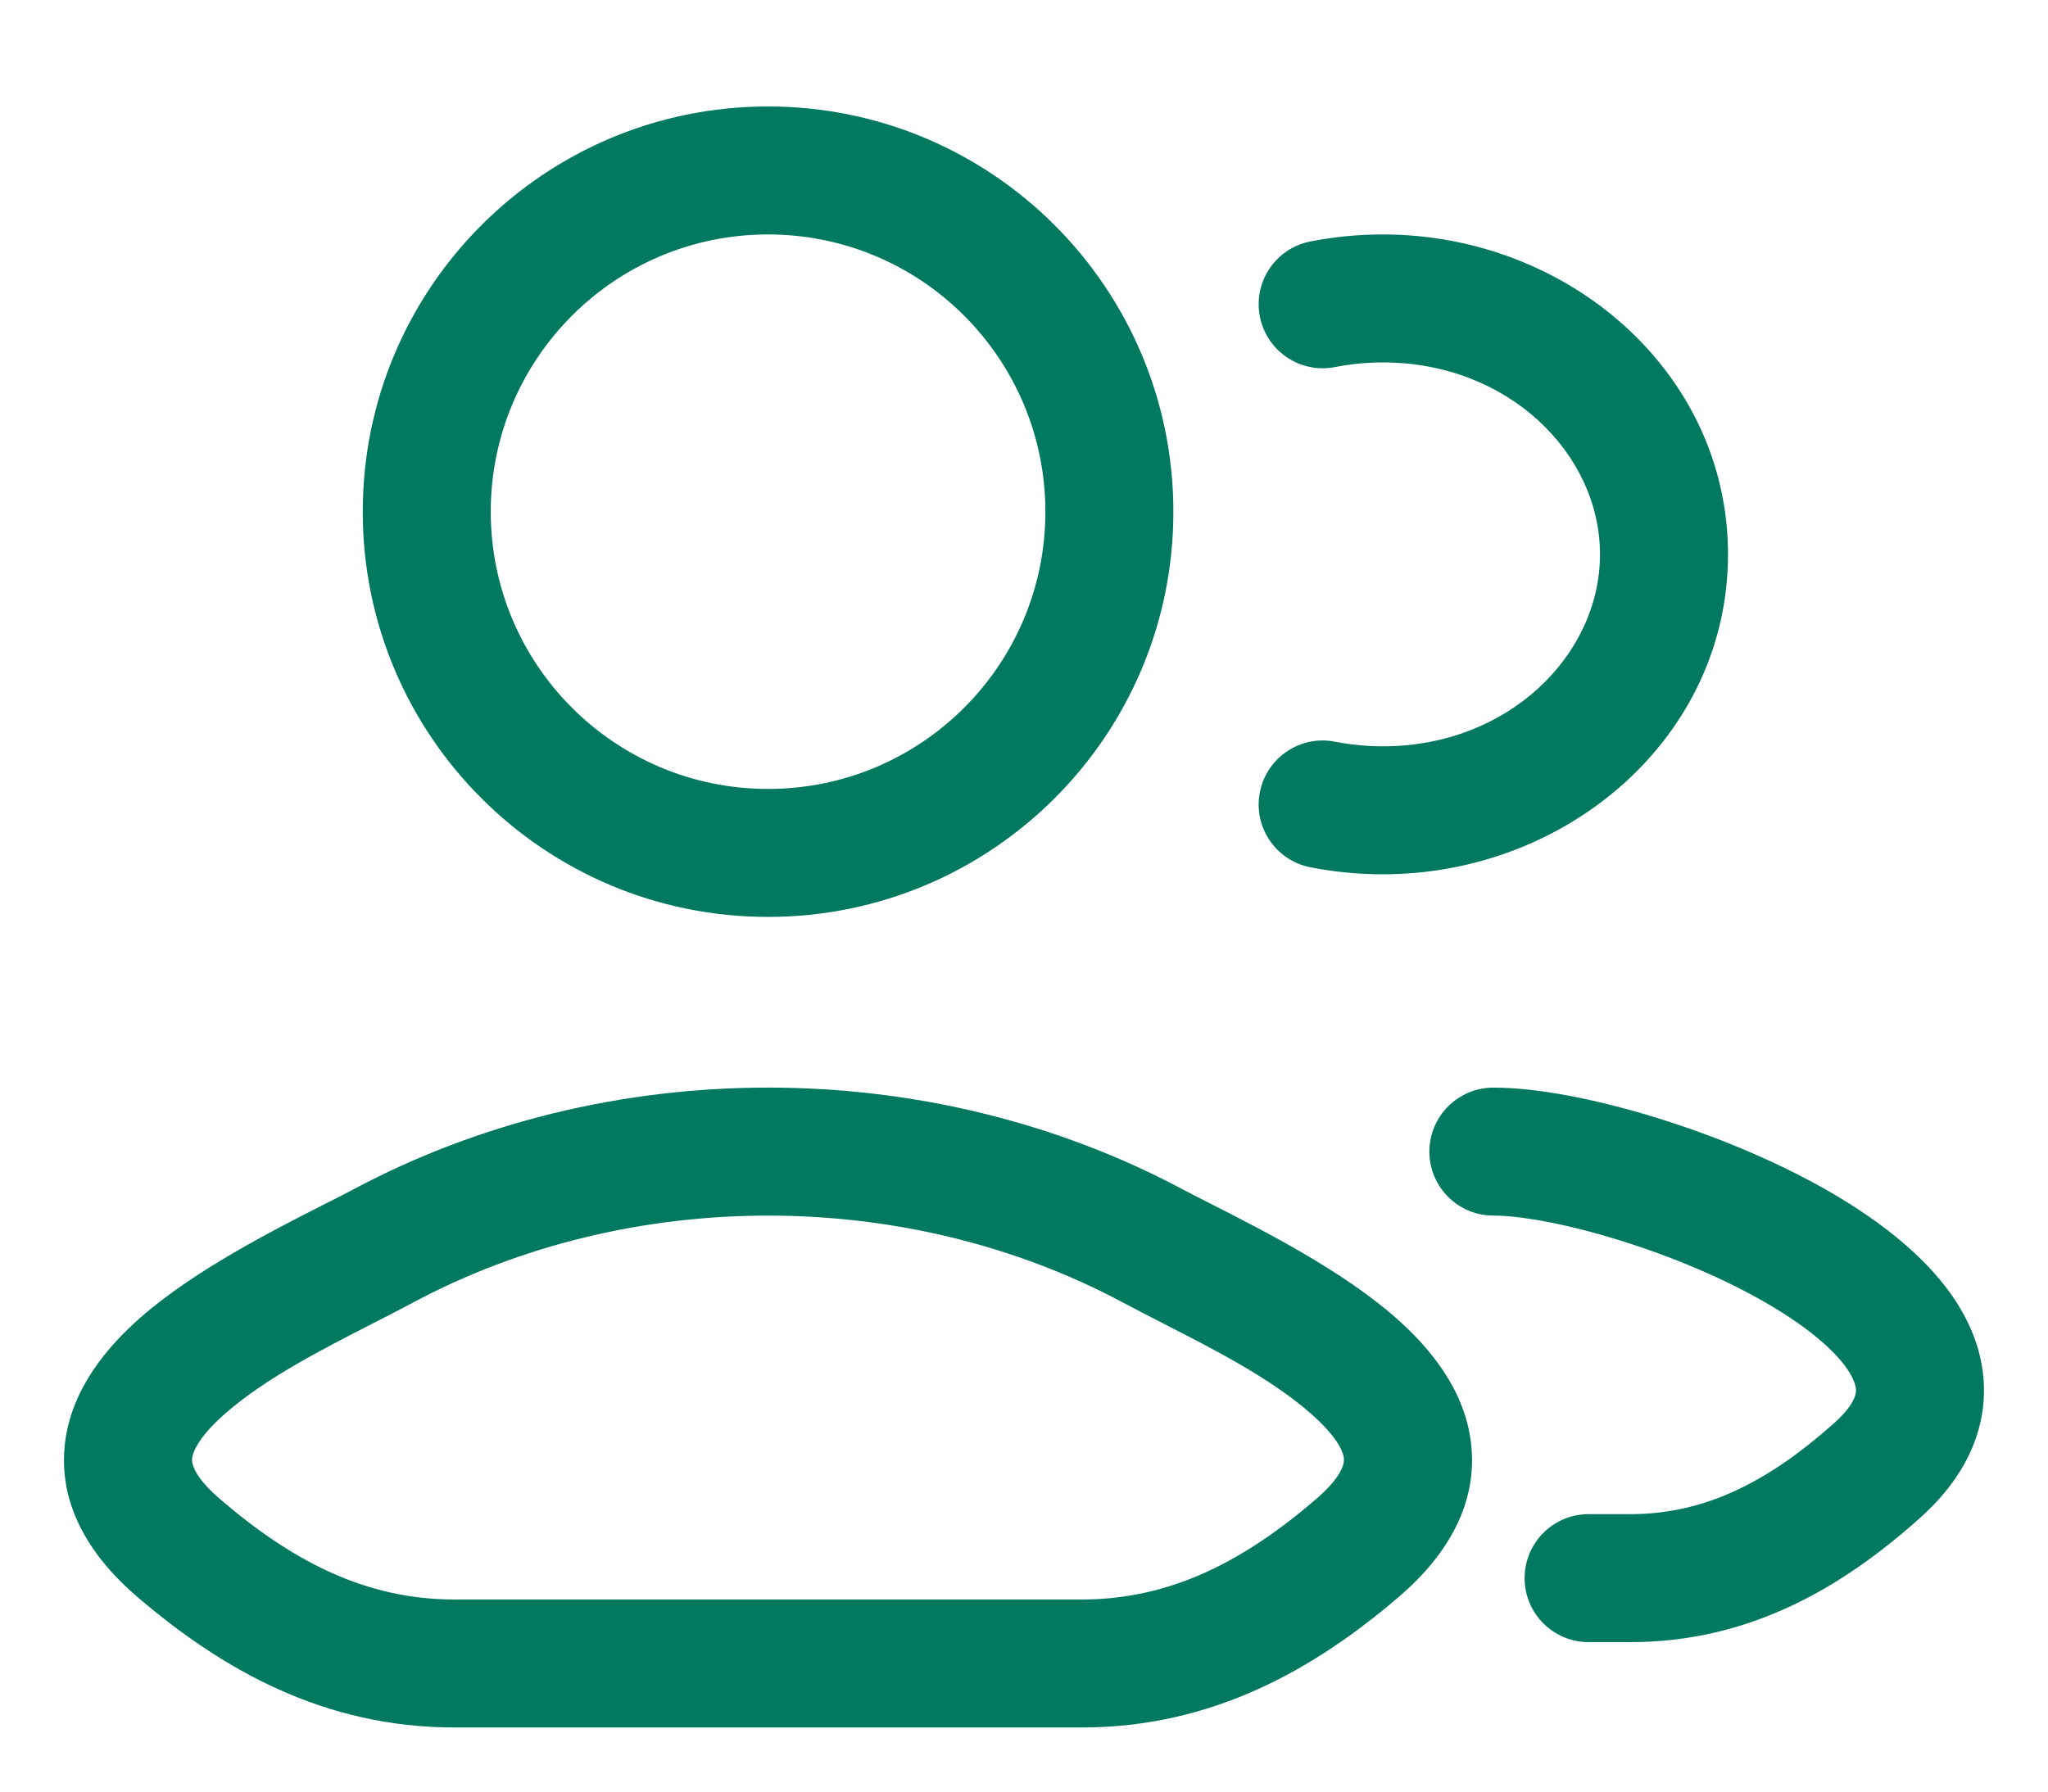
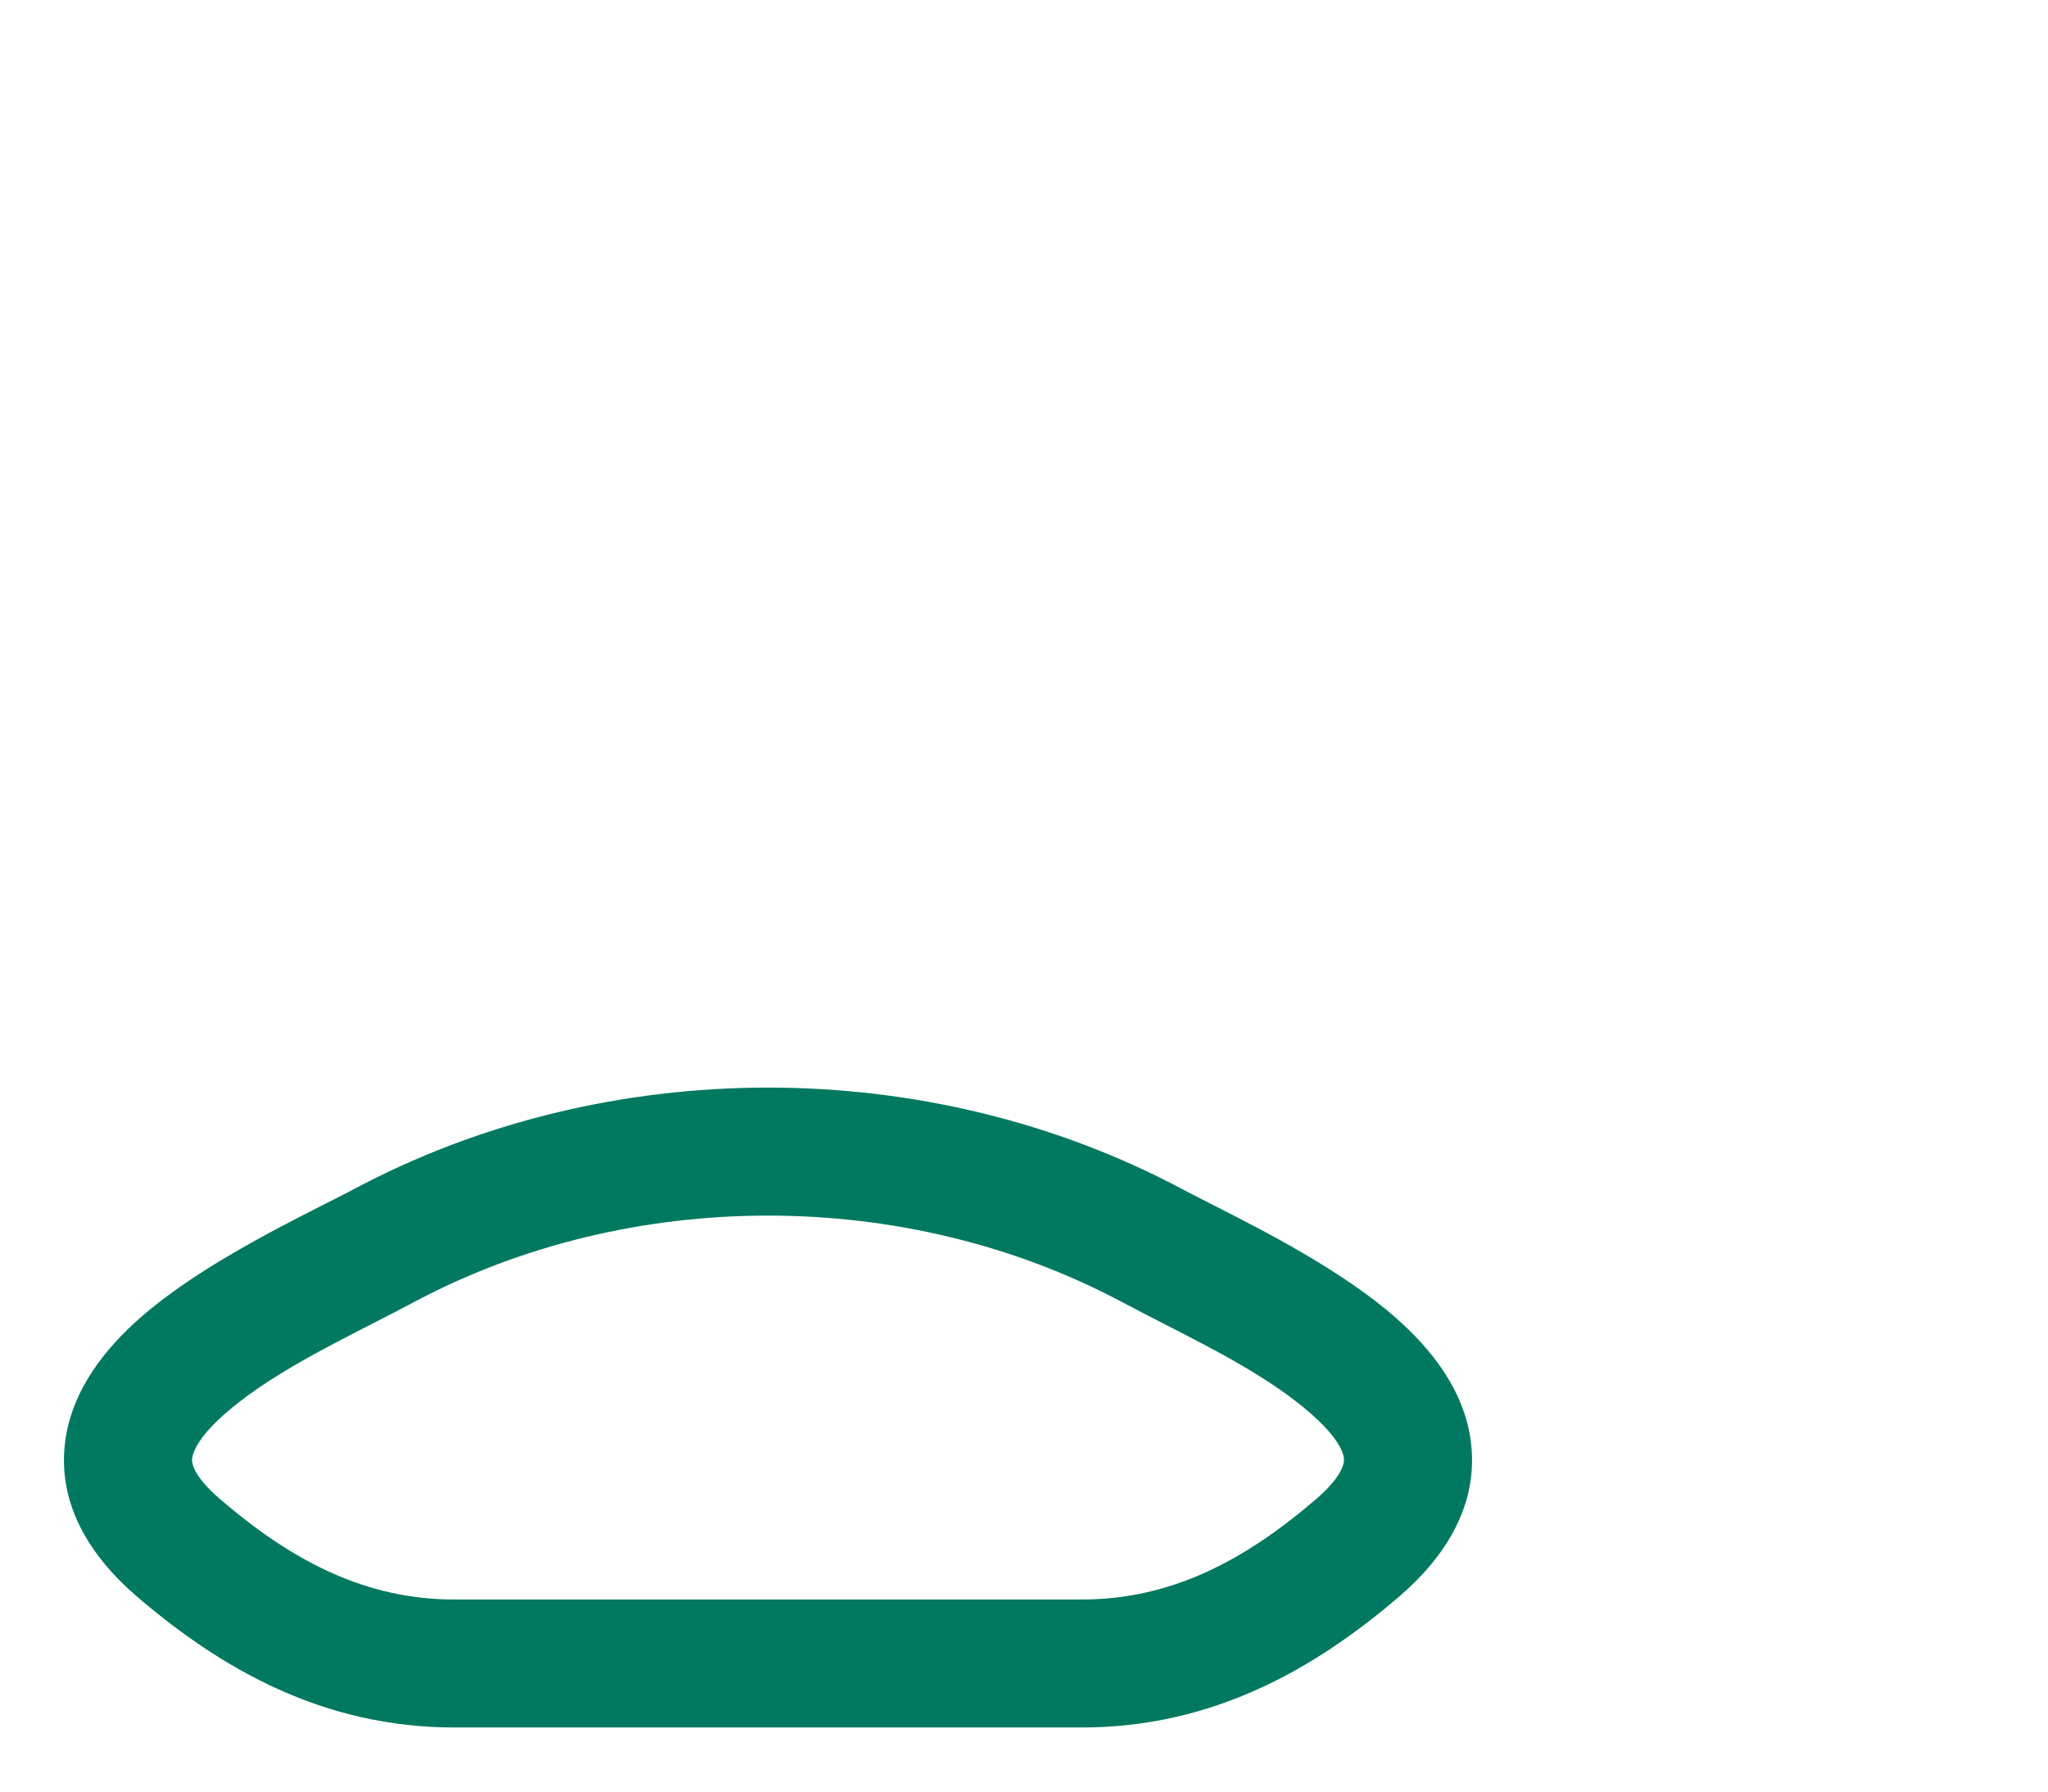
<svg xmlns="http://www.w3.org/2000/svg" width="16" height="14" viewBox="0 0 16 14" fill="none">
  <g id="elements">
    <g id="Icon">
-       <path fill-rule="evenodd" clip-rule="evenodd" d="M6 0.832C4.251 0.832 2.834 2.25 2.834 3.999C2.834 5.748 4.251 7.165 6 7.165C7.749 7.165 9.167 5.748 9.167 3.999C9.167 2.25 7.749 0.832 6 0.832ZM3.834 3.999C3.834 2.802 4.804 1.832 6 1.832C7.197 1.832 8.167 2.802 8.167 3.999C8.167 5.195 7.197 6.165 6 6.165C4.804 6.165 3.834 5.195 3.834 3.999Z" fill="#007960" />
      <path fill-rule="evenodd" clip-rule="evenodd" d="M9.249 9.299C7.258 8.232 4.742 8.232 2.752 9.299C2.689 9.332 2.612 9.371 2.523 9.416C2.128 9.617 1.516 9.928 1.096 10.297C0.837 10.525 0.56 10.851 0.508 11.274C0.452 11.736 0.682 12.143 1.071 12.477C1.734 13.045 2.528 13.499 3.551 13.499H8.45C9.472 13.499 10.267 13.045 10.93 12.477C11.319 12.143 11.548 11.736 11.492 11.274C11.441 10.851 11.163 10.525 10.904 10.297C10.485 9.928 9.872 9.617 9.477 9.416C9.389 9.371 9.311 9.332 9.249 9.299ZM1.722 11.717C1.486 11.515 1.499 11.412 1.501 11.395C1.508 11.34 1.559 11.222 1.757 11.048C2.07 10.772 2.519 10.543 2.914 10.341C3.023 10.285 3.127 10.232 3.224 10.18C4.92 9.272 7.081 9.272 8.776 10.18C8.873 10.232 8.978 10.285 9.086 10.341C9.481 10.543 9.931 10.772 10.243 11.048C10.441 11.222 10.493 11.339 10.499 11.394C10.501 11.411 10.514 11.515 10.279 11.717C9.716 12.2 9.145 12.499 8.45 12.499H3.551C2.856 12.499 2.285 12.2 1.722 11.717Z" fill="#007960" />
-       <path d="M10.431 2.868C10.55 2.845 10.675 2.832 10.803 2.832C11.786 2.832 12.5 3.547 12.5 4.332C12.5 5.117 11.786 5.832 10.803 5.832C10.675 5.832 10.55 5.819 10.431 5.796C10.16 5.742 9.897 5.918 9.843 6.189C9.789 6.46 9.965 6.723 10.236 6.777C10.419 6.813 10.609 6.832 10.803 6.832C12.248 6.832 13.5 5.756 13.5 4.332C13.5 2.908 12.248 1.832 10.803 1.832C10.609 1.832 10.419 1.851 10.236 1.887C9.965 1.941 9.789 2.204 9.843 2.475C9.897 2.746 10.16 2.922 10.431 2.868Z" fill="#007960" />
-       <path d="M11.667 8.499C11.391 8.499 11.167 8.723 11.167 8.999C11.167 9.275 11.391 9.499 11.667 9.499C11.873 9.499 12.232 9.561 12.653 9.692C13.066 9.82 13.498 10.001 13.847 10.21C14.216 10.431 14.416 10.637 14.479 10.782C14.504 10.839 14.503 10.872 14.495 10.9C14.486 10.935 14.452 11.011 14.329 11.121C13.829 11.566 13.334 11.832 12.738 11.832H12.411C12.135 11.832 11.911 12.056 11.911 12.332C11.911 12.608 12.135 12.832 12.411 12.832H12.738C13.675 12.832 14.398 12.399 14.994 11.867C15.218 11.668 15.387 11.433 15.46 11.162C15.536 10.884 15.498 10.615 15.395 10.38C15.202 9.941 14.775 9.601 14.361 9.352C13.928 9.093 13.42 8.883 12.949 8.737C12.486 8.593 12.018 8.499 11.667 8.499Z" fill="#007960" />
    </g>
  </g>
</svg>